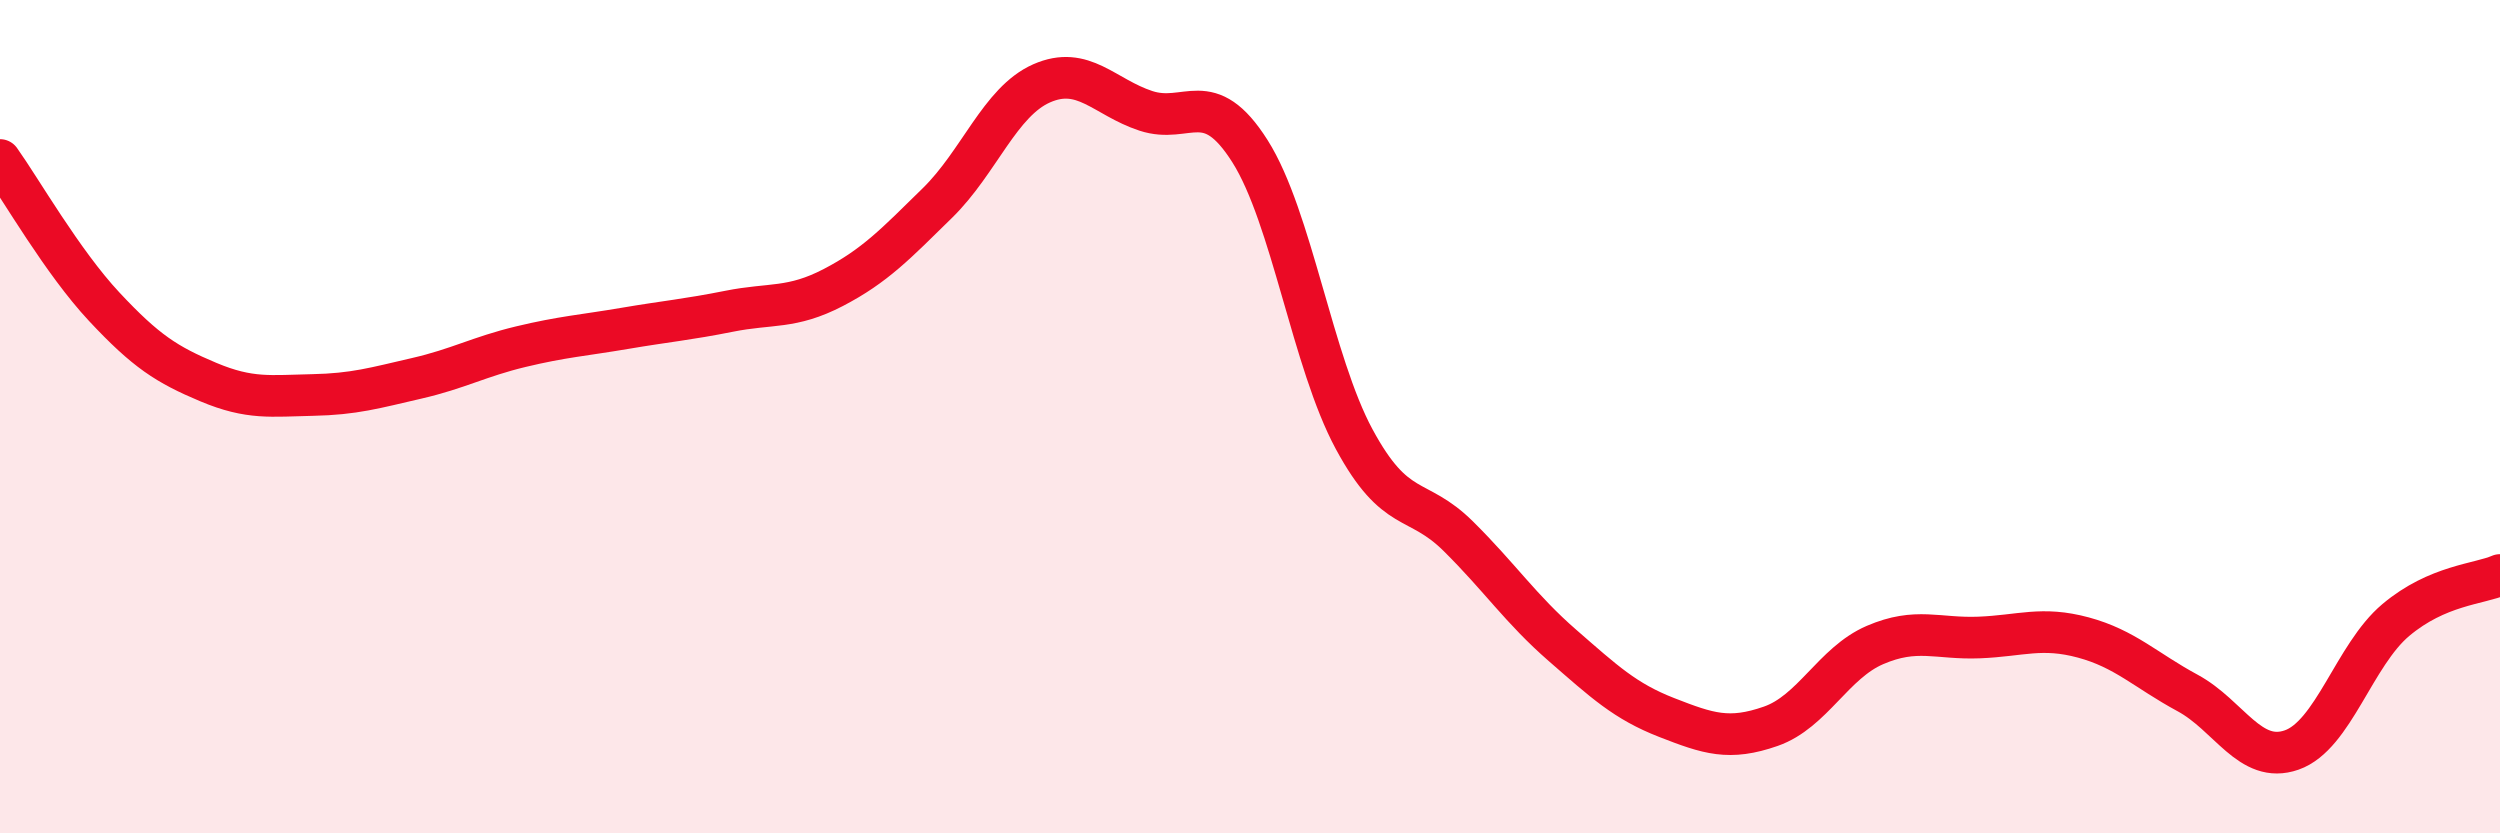
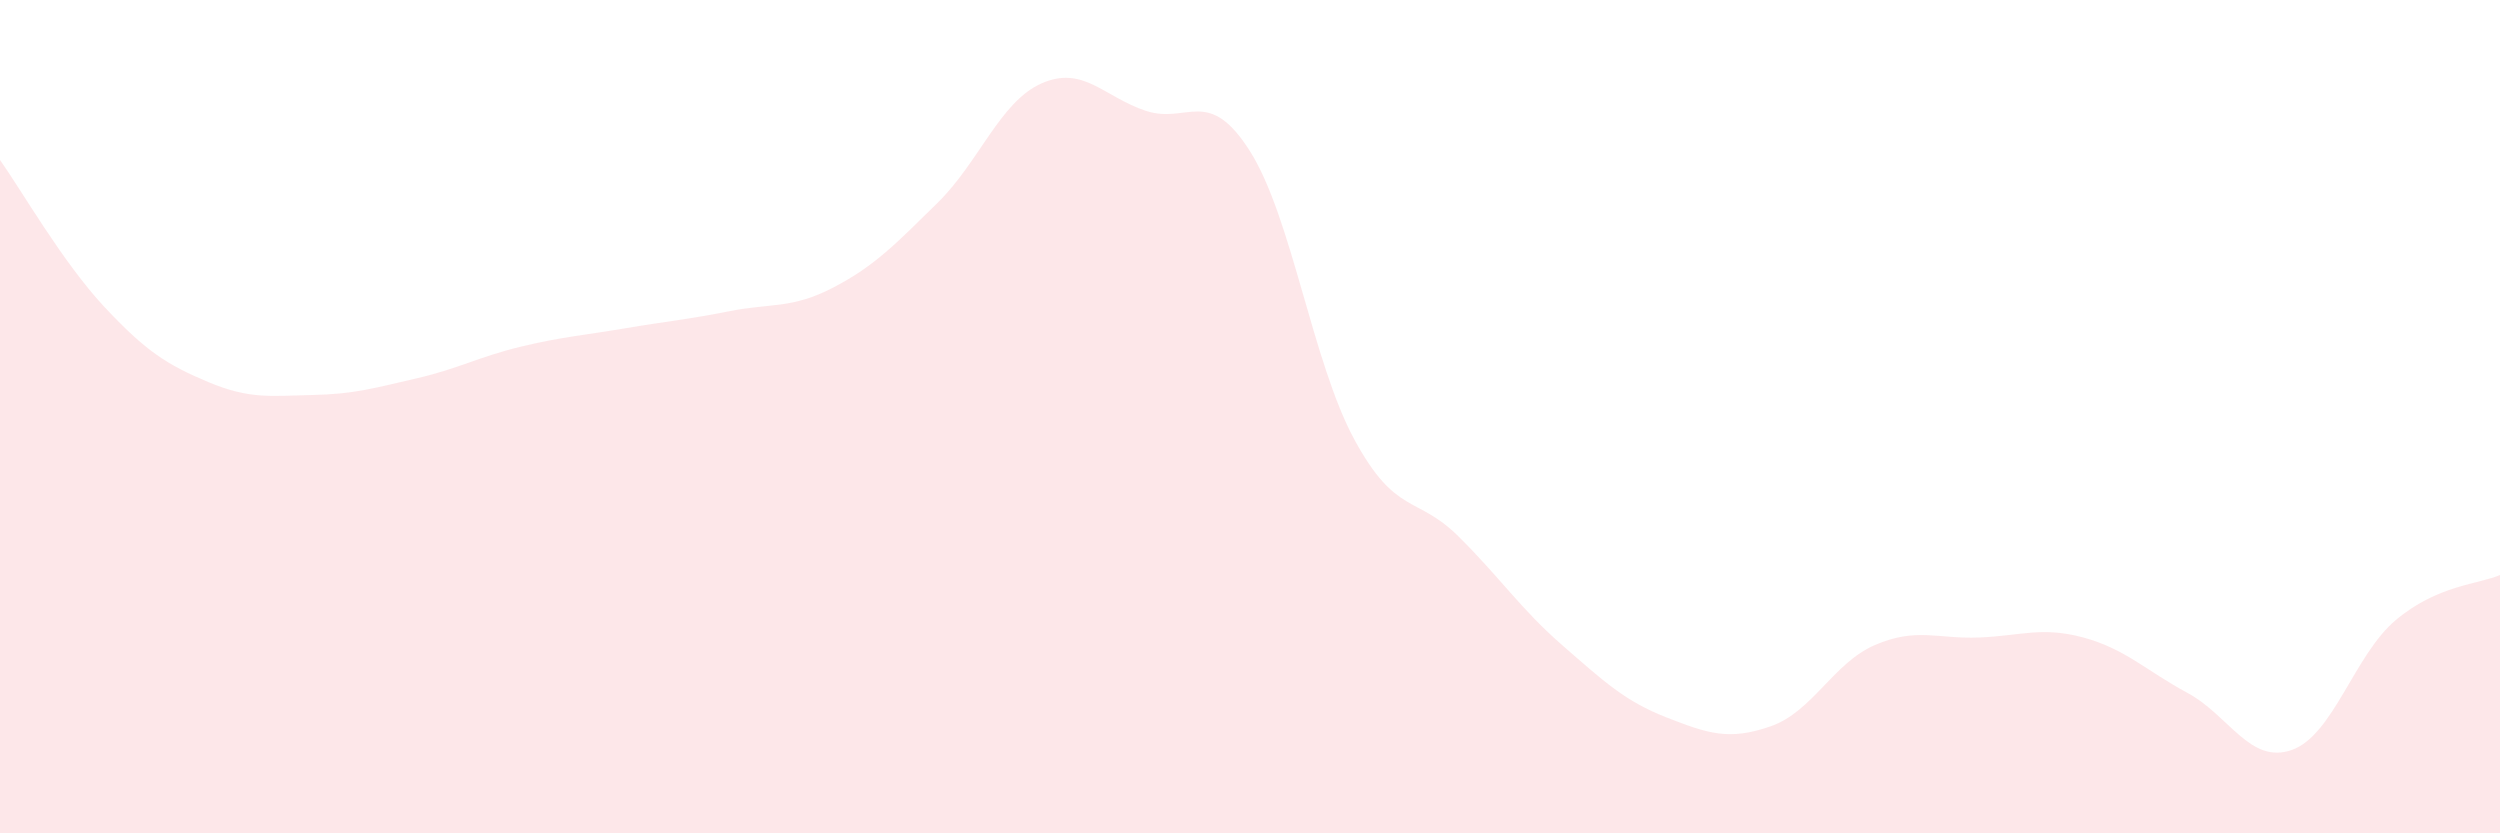
<svg xmlns="http://www.w3.org/2000/svg" width="60" height="20" viewBox="0 0 60 20">
  <path d="M 0,3.84 C 0.5,4.54 1.5,6.29 2.5,7.36 C 3.5,8.43 4,8.75 5,9.17 C 6,9.59 6.5,9.5 7.5,9.48 C 8.5,9.46 9,9.31 10,9.08 C 11,8.85 11.5,8.56 12.5,8.32 C 13.5,8.08 14,8.05 15,7.88 C 16,7.71 16.5,7.67 17.5,7.47 C 18.5,7.27 19,7.42 20,6.9 C 21,6.38 21.5,5.85 22.5,4.87 C 23.5,3.89 24,2.44 25,2 C 26,1.56 26.5,2.33 27.5,2.66 C 28.5,2.99 29,2.05 30,3.63 C 31,5.21 31.5,8.69 32.5,10.54 C 33.5,12.39 34,11.88 35,12.87 C 36,13.86 36.5,14.62 37.5,15.49 C 38.5,16.36 39,16.83 40,17.22 C 41,17.61 41.5,17.78 42.5,17.43 C 43.5,17.08 44,15.91 45,15.48 C 46,15.05 46.5,15.34 47.5,15.3 C 48.5,15.26 49,15.03 50,15.3 C 51,15.57 51.5,16.09 52.5,16.63 C 53.5,17.17 54,18.35 55,18 C 56,17.65 56.5,15.72 57.5,14.88 C 58.5,14.04 59.5,14.02 60,13.8L60 20L0 20Z" fill="#EB0A25" opacity="0.1" stroke-linecap="round" stroke-linejoin="round" />
-   <path d="M 0,3.84 C 0.5,4.54 1.5,6.29 2.5,7.36 C 3.5,8.43 4,8.75 5,9.17 C 6,9.59 6.5,9.5 7.5,9.48 C 8.5,9.46 9,9.31 10,9.08 C 11,8.85 11.5,8.56 12.5,8.32 C 13.5,8.08 14,8.05 15,7.88 C 16,7.71 16.5,7.67 17.5,7.47 C 18.5,7.27 19,7.42 20,6.9 C 21,6.38 21.5,5.85 22.5,4.87 C 23.5,3.89 24,2.44 25,2 C 26,1.56 26.5,2.33 27.5,2.66 C 28.5,2.99 29,2.05 30,3.63 C 31,5.21 31.5,8.69 32.5,10.54 C 33.5,12.39 34,11.88 35,12.87 C 36,13.86 36.5,14.62 37.5,15.49 C 38.5,16.36 39,16.83 40,17.22 C 41,17.61 41.5,17.78 42.5,17.43 C 43.5,17.08 44,15.91 45,15.48 C 46,15.05 46.5,15.34 47.5,15.3 C 48.5,15.26 49,15.03 50,15.3 C 51,15.57 51.5,16.09 52.5,16.63 C 53.5,17.17 54,18.35 55,18 C 56,17.65 56.5,15.72 57.5,14.88 C 58.5,14.04 59.5,14.02 60,13.8" stroke="#EB0A25" stroke-width="1" fill="none" stroke-linecap="round" stroke-linejoin="round" />
</svg>